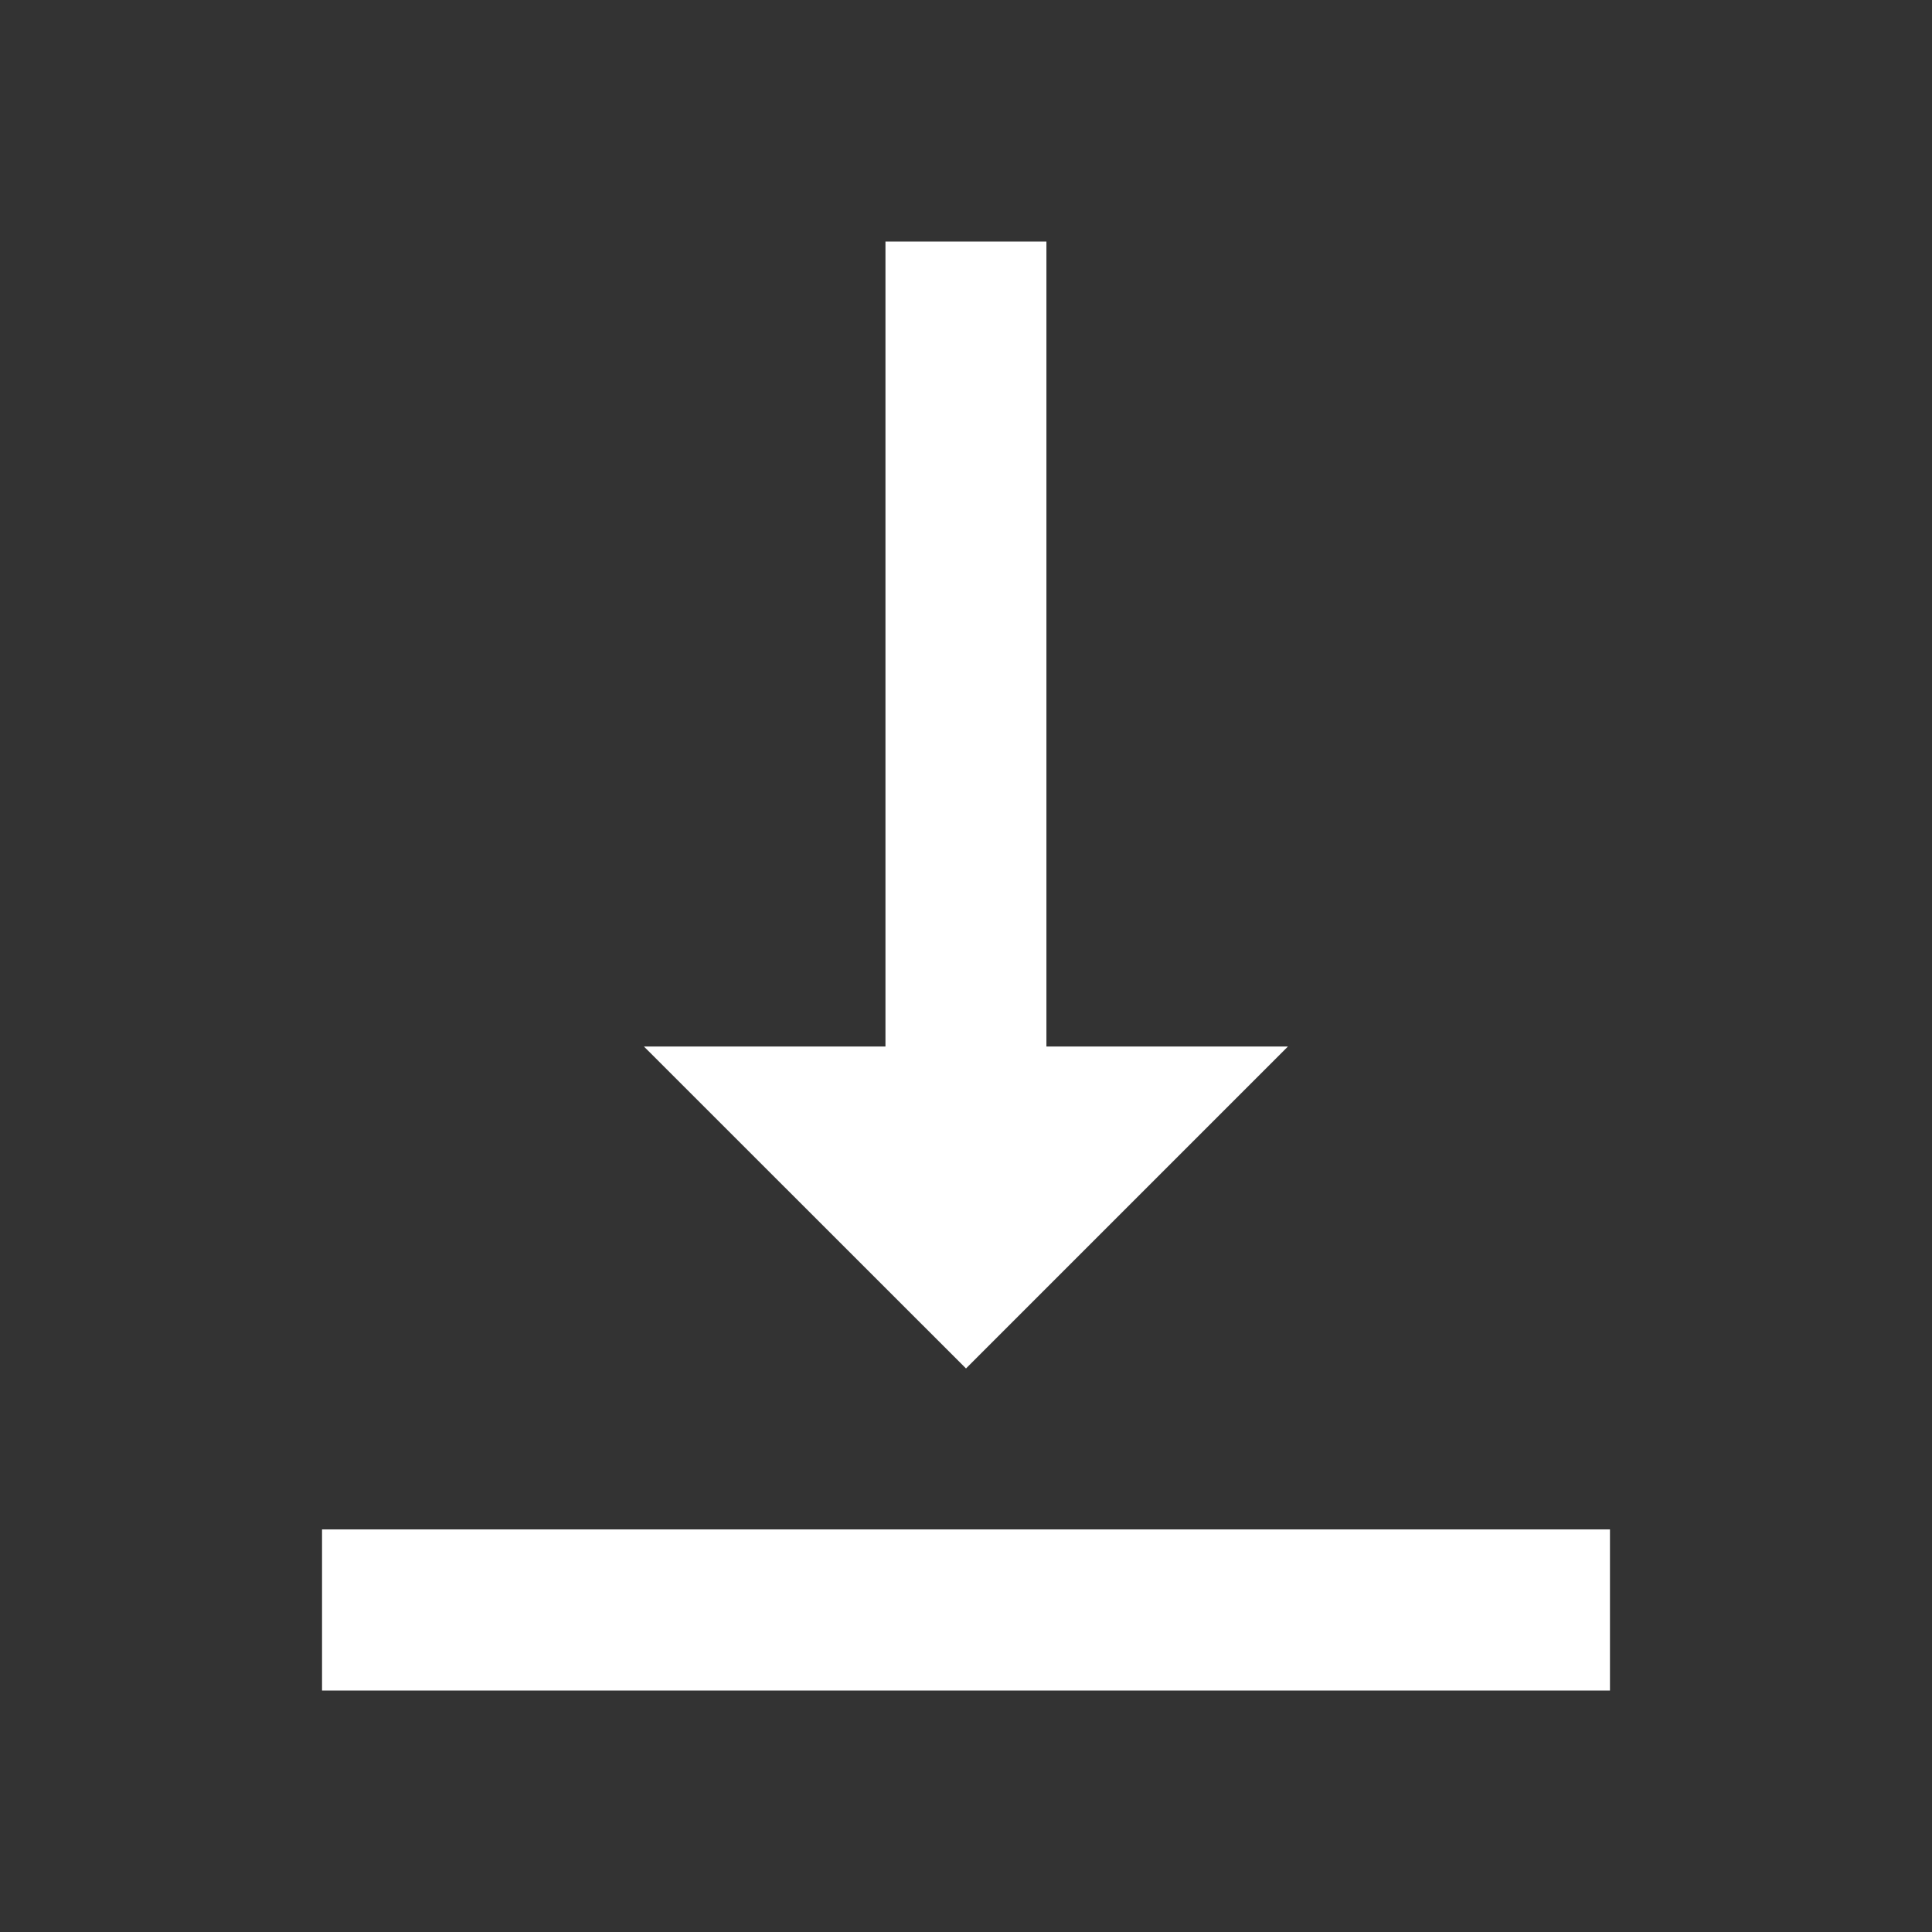
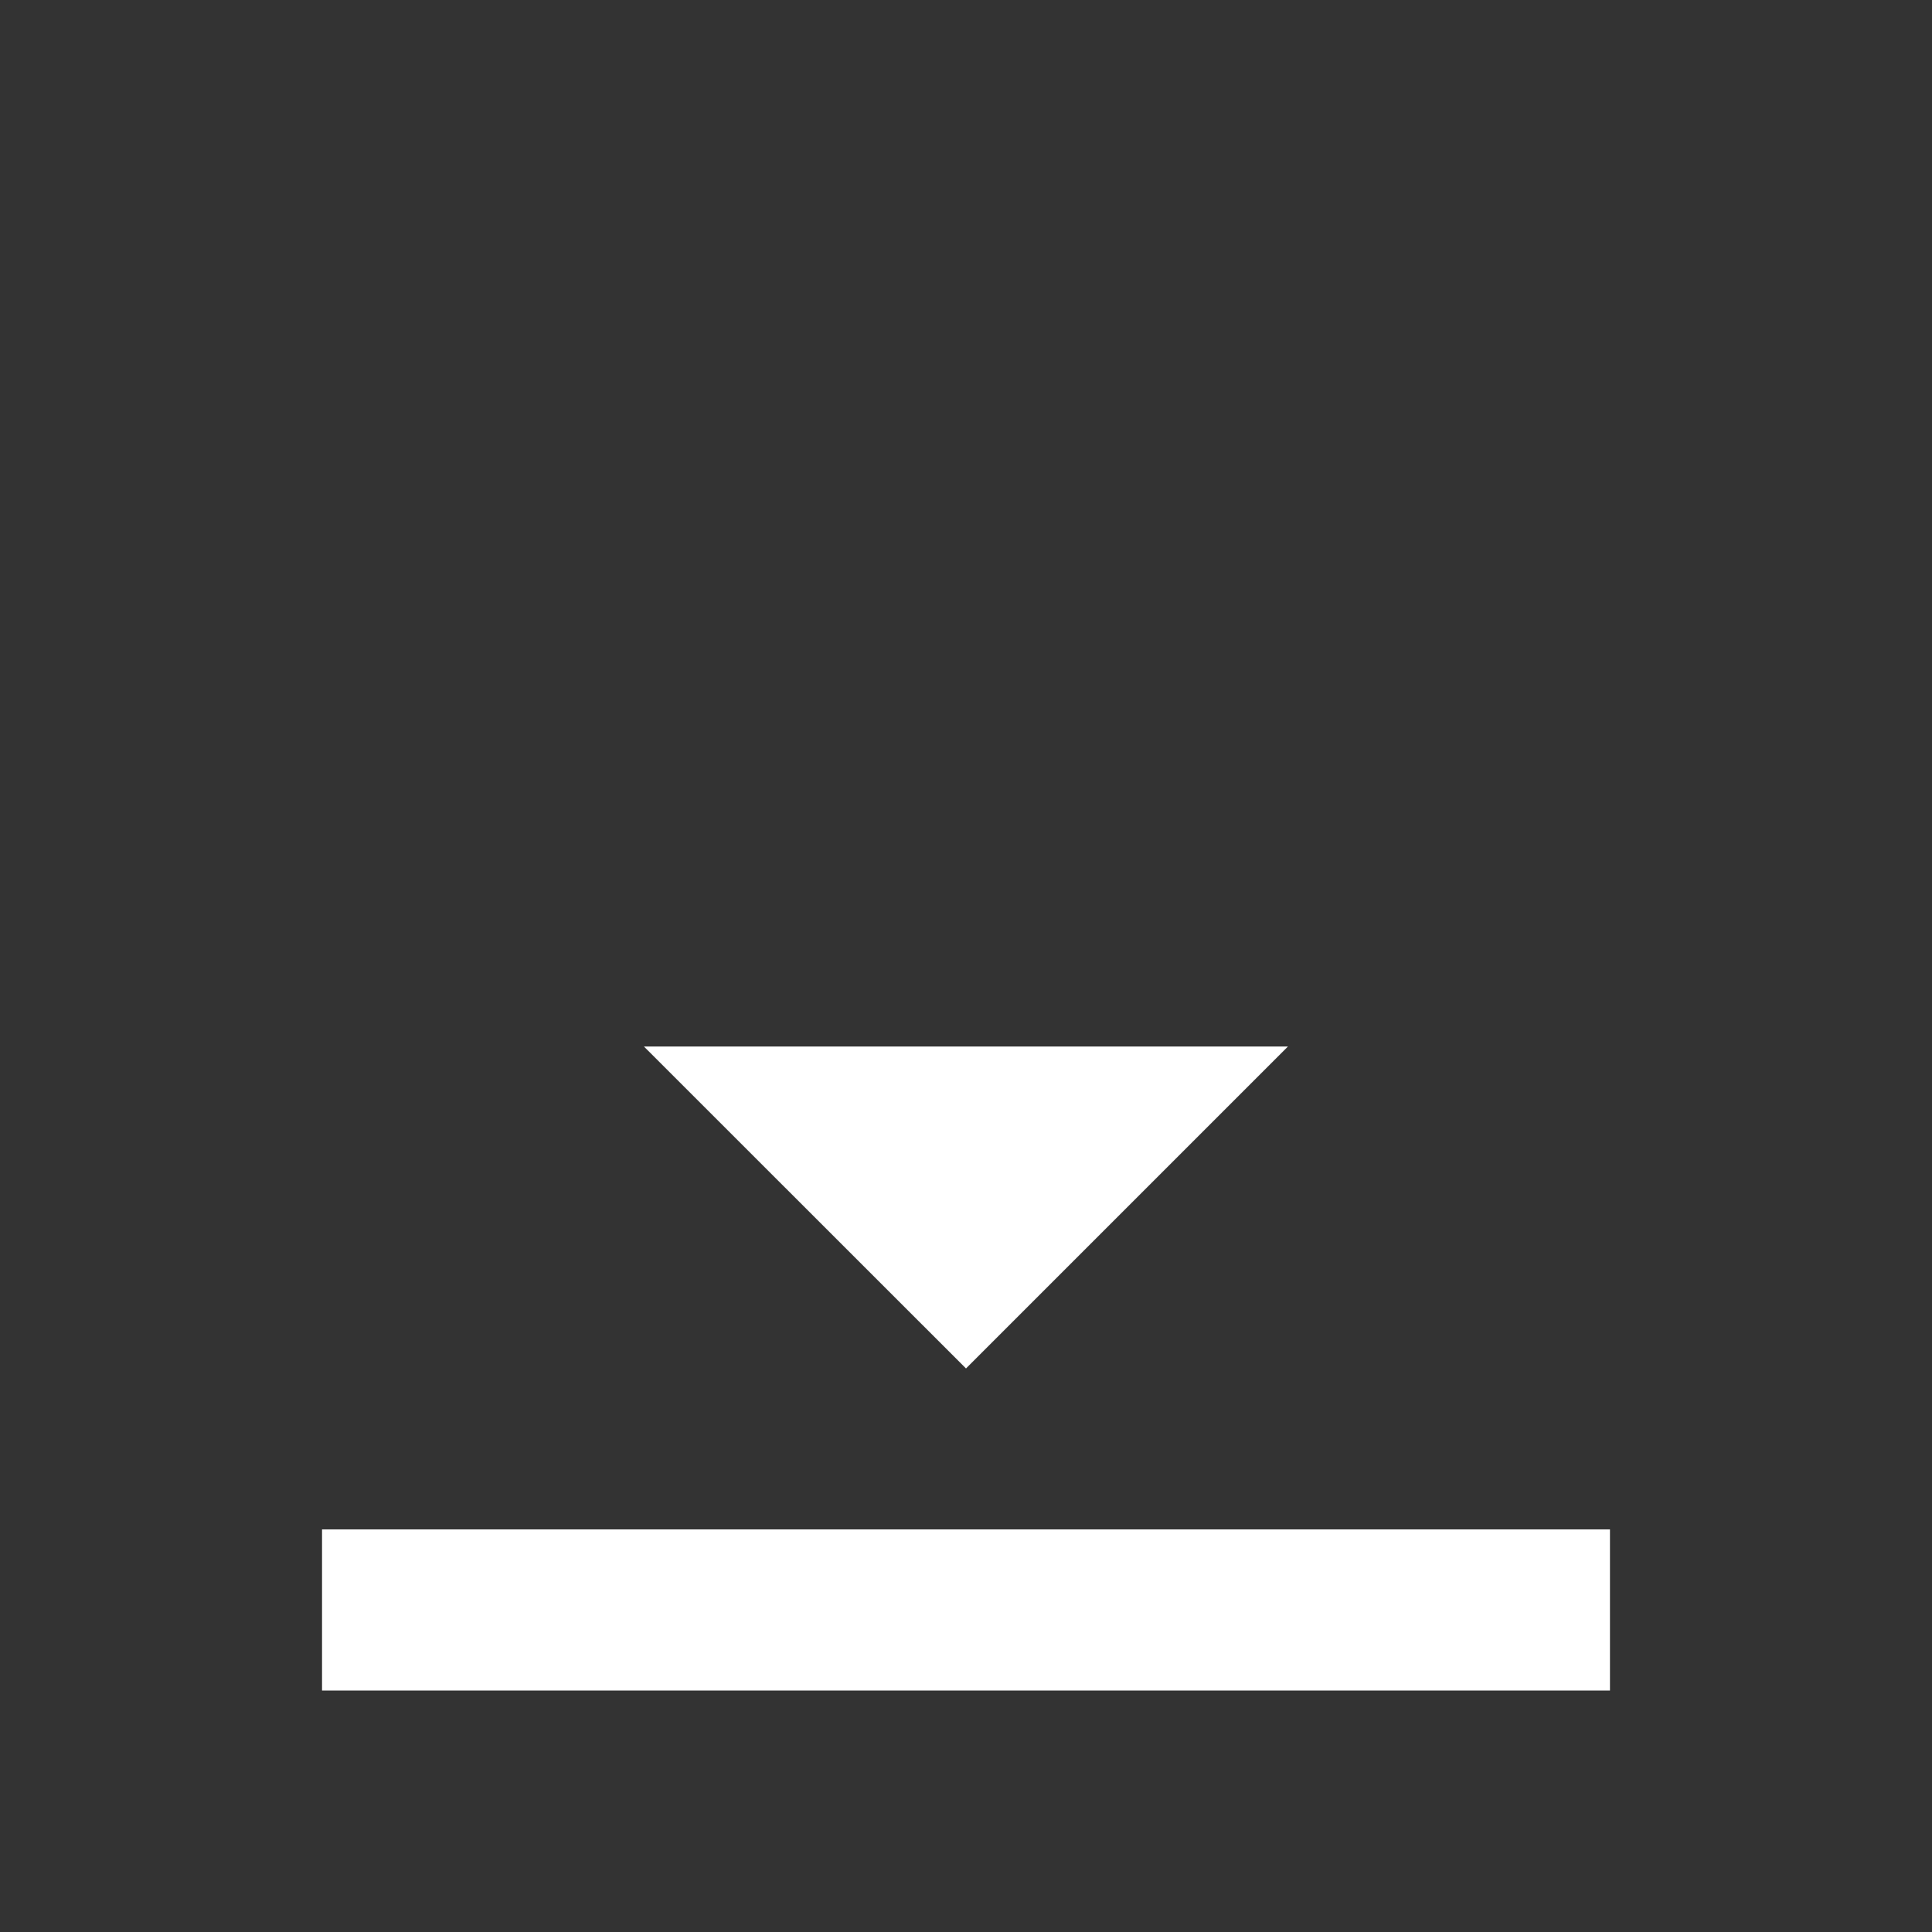
<svg xmlns="http://www.w3.org/2000/svg" width="16" height="16" viewBox="0 0 16 16" fill="none">
  <rect x="0" y="0" width="16" height="16" fill="#333333" stroke="none" />
-   <path fill-rule="evenodd" clip-rule="evenodd" d="M8.666 8.667H10.666L8 11.333L5.333 8.667H7.333V2H8.666V8.667ZM2.667 14V12.666H13.333V14H2.667Z" fill="white" />
+   <path fill-rule="evenodd" clip-rule="evenodd" d="M8.666 8.667H10.666L8 11.333L5.333 8.667H7.333V2V8.667ZM2.667 14V12.666H13.333V14H2.667Z" fill="white" />
</svg>